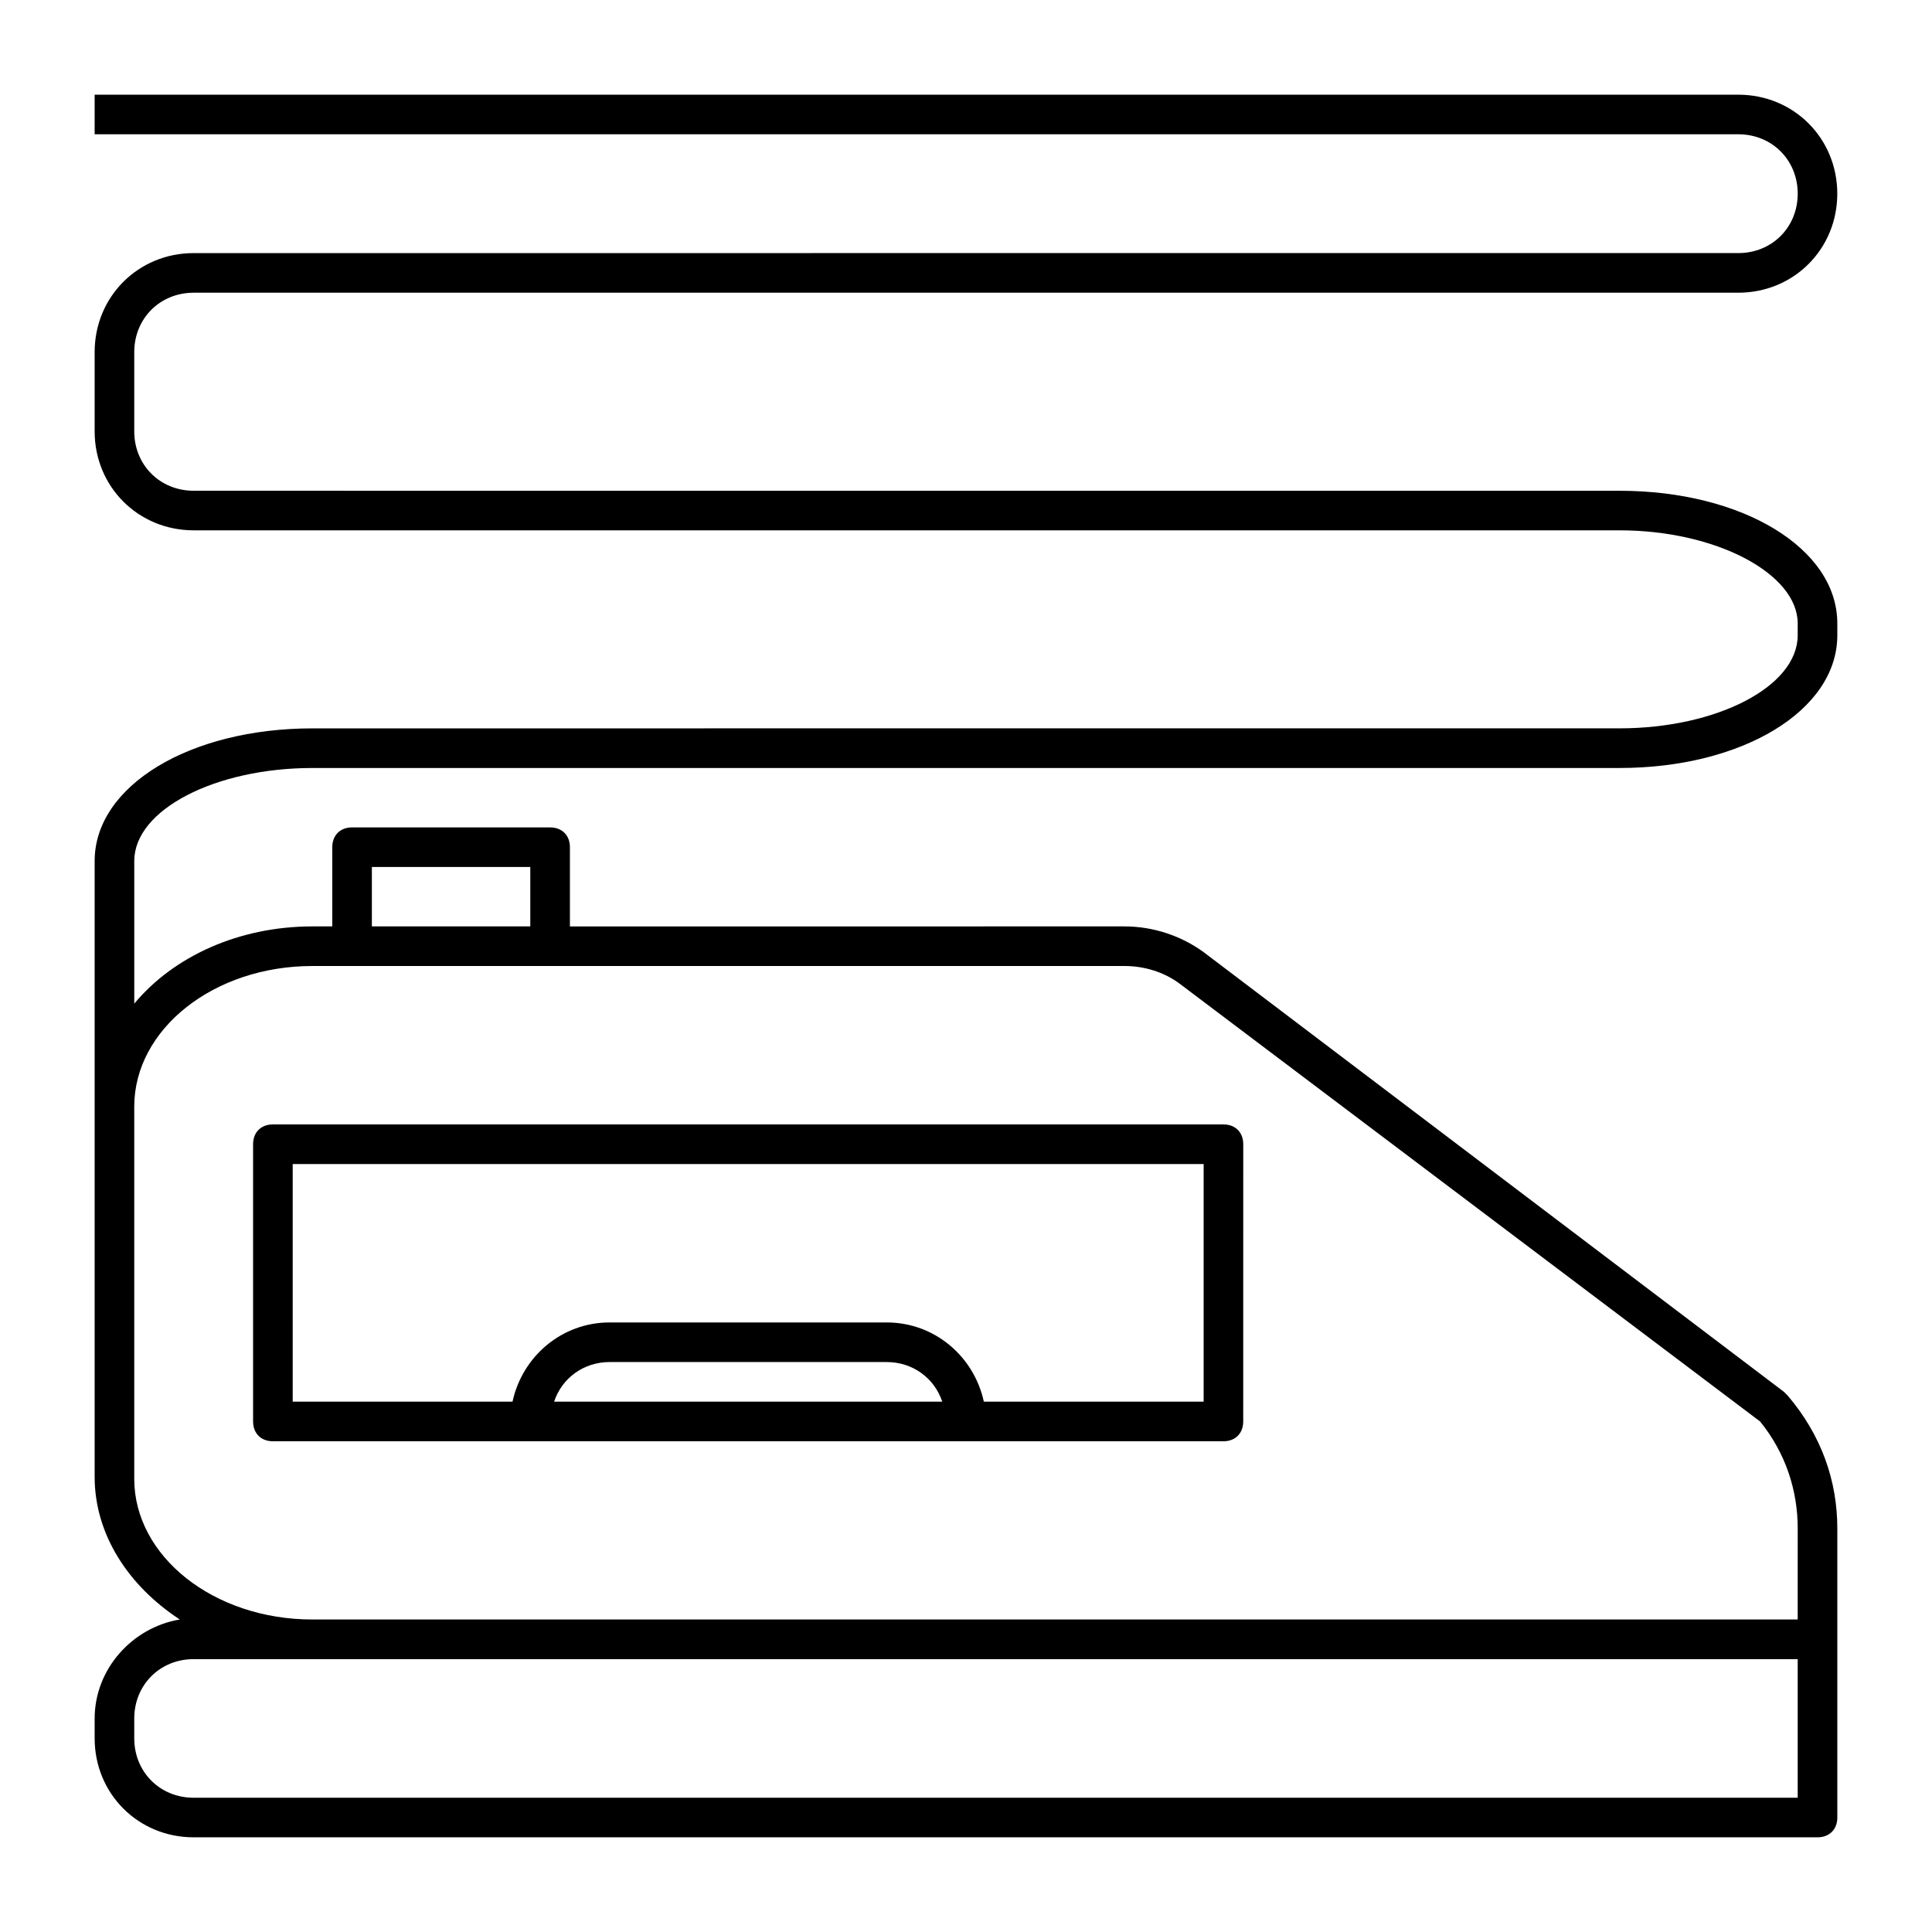
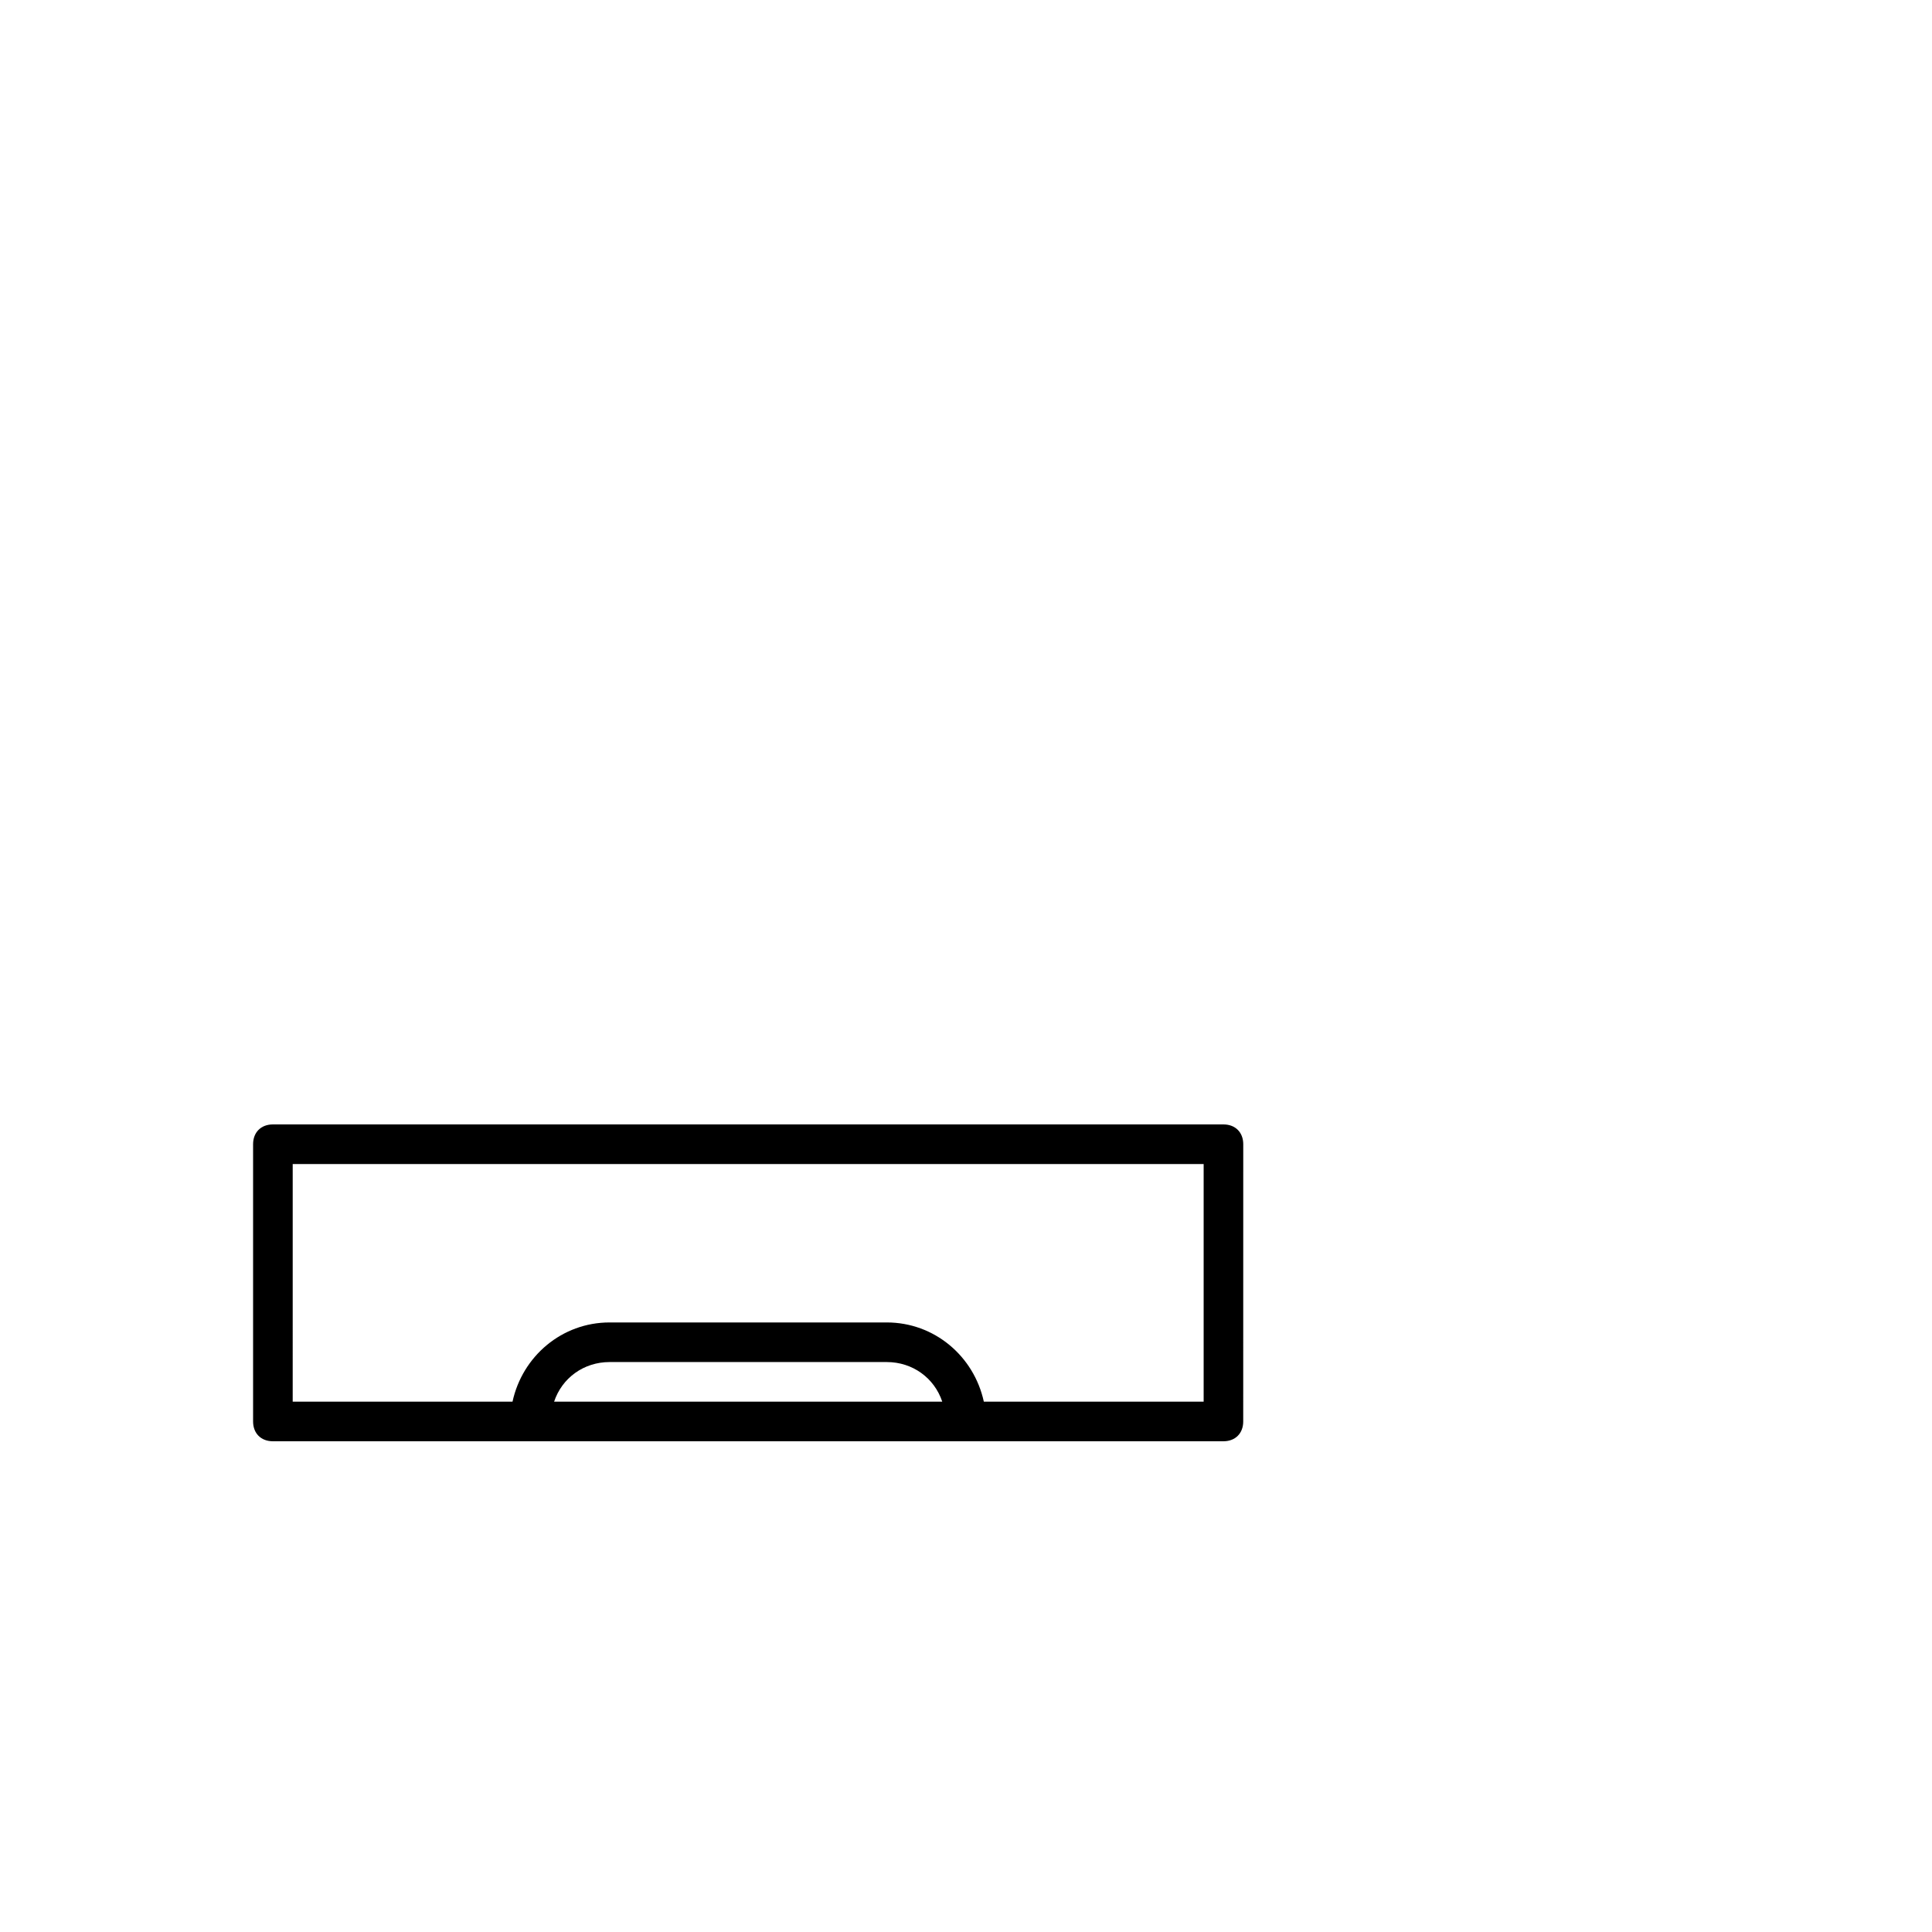
<svg xmlns="http://www.w3.org/2000/svg" fill="#000000" width="800px" height="800px" version="1.1" viewBox="144 144 512 512">
  <g>
    <path d="m216.32 525.95h251.9c3.148 0 5.246-2.098 5.246-5.246l0.008-73.473c0-3.148-2.098-5.246-5.246-5.246h-251.91c-3.148 0-5.246 2.098-5.246 5.246v73.473c0 3.148 2.098 5.246 5.246 5.246zm74.523-10.496c2.098-6.297 7.871-10.496 14.695-10.496h73.473c6.824 0 12.594 4.199 14.695 10.496zm-69.273-62.973h241.41v62.977l-58.254-0.004c-2.625-12.07-13.121-20.992-25.715-20.992h-73.473c-12.594 0-23.09 8.922-25.715 20.992h-58.254z" />
-     <path d="m195.32 221.57h409.34c14.695 0 26.238-11.547 26.238-26.238 0-14.695-11.547-26.238-26.238-26.238l-435.58-0.004v10.496h435.59c8.922 0 15.742 6.824 15.742 15.742 0 8.922-6.824 15.742-15.742 15.742l-409.35 0.004c-14.695 0-26.238 11.547-26.238 26.238v20.992c0 14.695 11.547 26.238 26.238 26.238h377.86c25.715 0 47.23 11.547 47.23 24.664v3.148c0 13.645-21.516 24.664-47.23 24.664l-346.37 0.008c-32.539 0-57.727 15.219-57.727 35.16v64.551 0.523 98.137c0 15.219 8.922 28.863 22.566 37.785-12.594 2.102-22.566 13.125-22.566 26.242v5.246c0 14.695 11.547 26.238 26.238 26.238h430.34c3.148 0 5.246-2.098 5.246-5.246v-76.621c0-12.594-4.199-24.664-13.121-35.16l-1.051-1.051-153.76-116.5c-5.773-4.199-13.121-6.824-20.992-6.824l-146.95 0.004v-20.992c0-3.148-2.098-5.246-5.246-5.246l-52.484-0.004c-3.148 0-5.246 2.098-5.246 5.246v20.992h-5.246c-19.418 0-36.734 7.871-47.23 20.469v-37.785c0-13.645 21.516-24.664 47.23-24.664h346.37c32.539 0 57.727-15.219 57.727-35.16v-3.148c0-19.941-25.191-35.16-57.727-35.16l-377.86-0.004c-8.922 0-15.742-6.824-15.742-15.742v-20.992c0-8.926 6.82-15.746 15.742-15.746zm425.09 398.85h-425.09c-8.922 0-15.742-6.824-15.742-15.742v-5.246c0-8.922 6.824-15.742 15.742-15.742h425.09zm-377.86-246.66h41.984v15.742h-41.984zm-15.746 26.242h215.17c5.246 0 10.496 1.574 14.695 4.723l153.77 115.98c6.824 8.398 9.973 18.367 9.973 28.34l-0.004 24.141h-393.6c-26.238 0-47.23-16.793-47.23-37.262v-98.664c0-20.465 20.992-37.258 47.23-37.258z" />
  </g>
</svg>